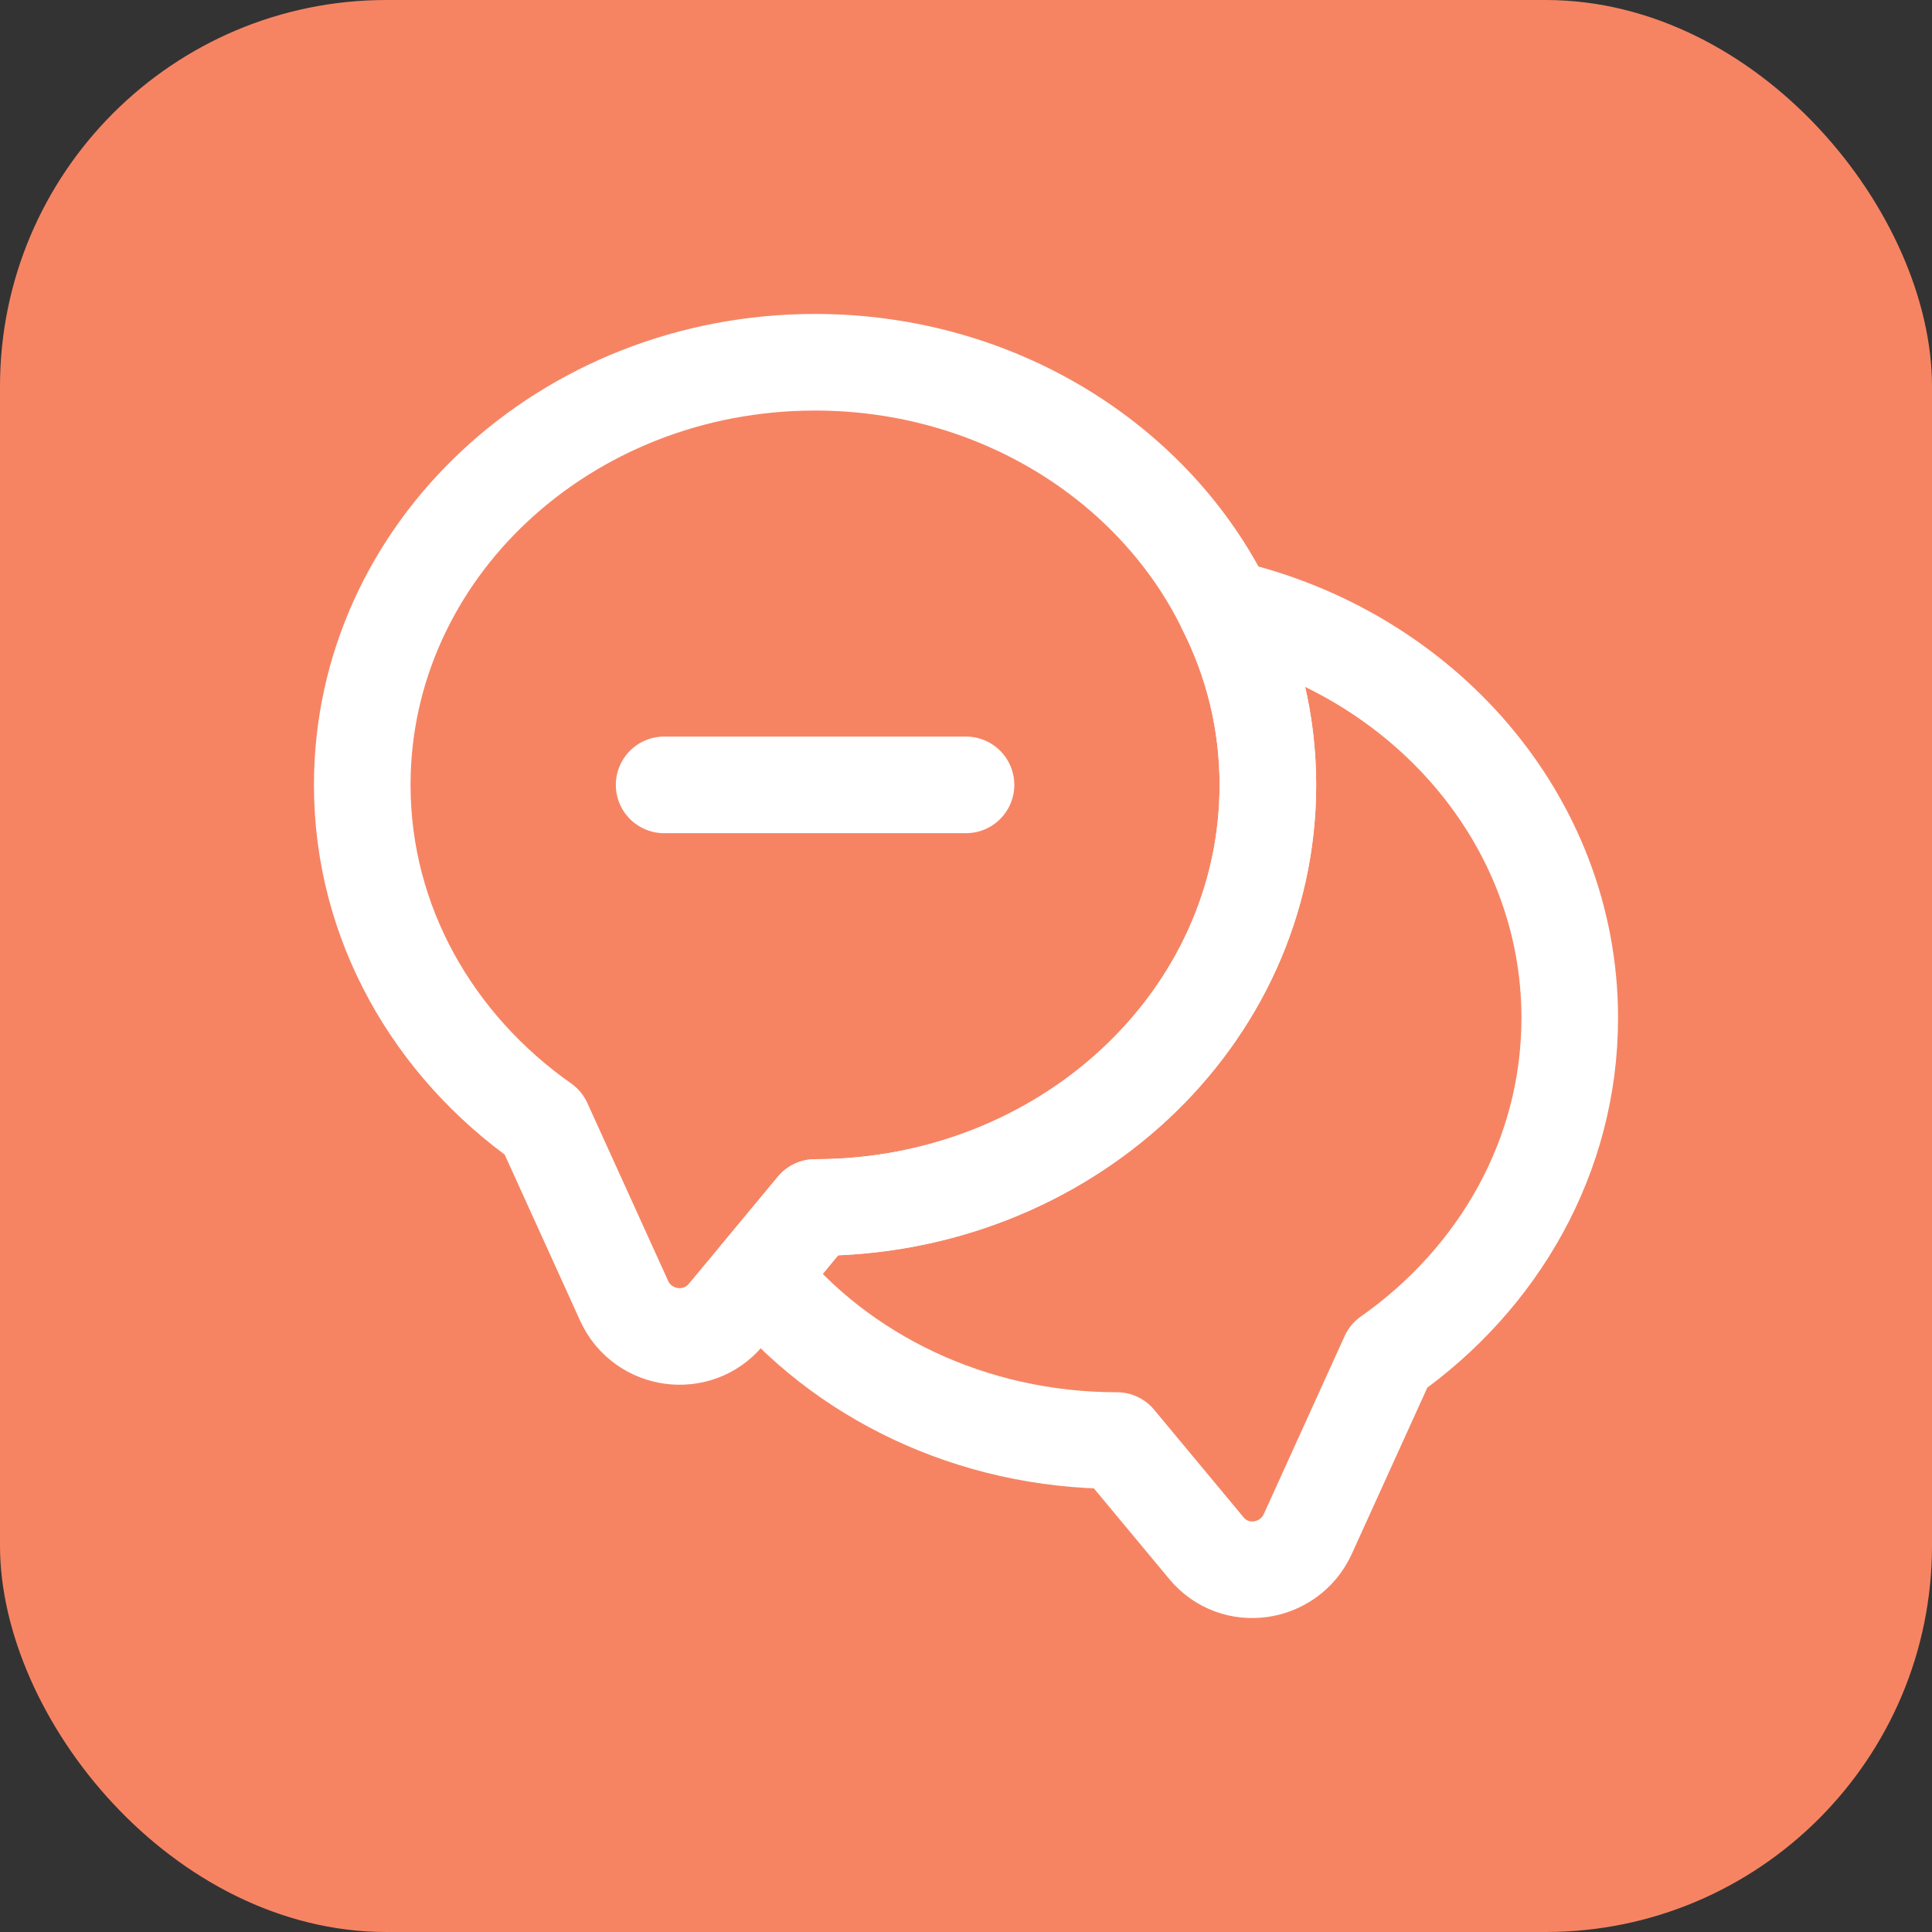
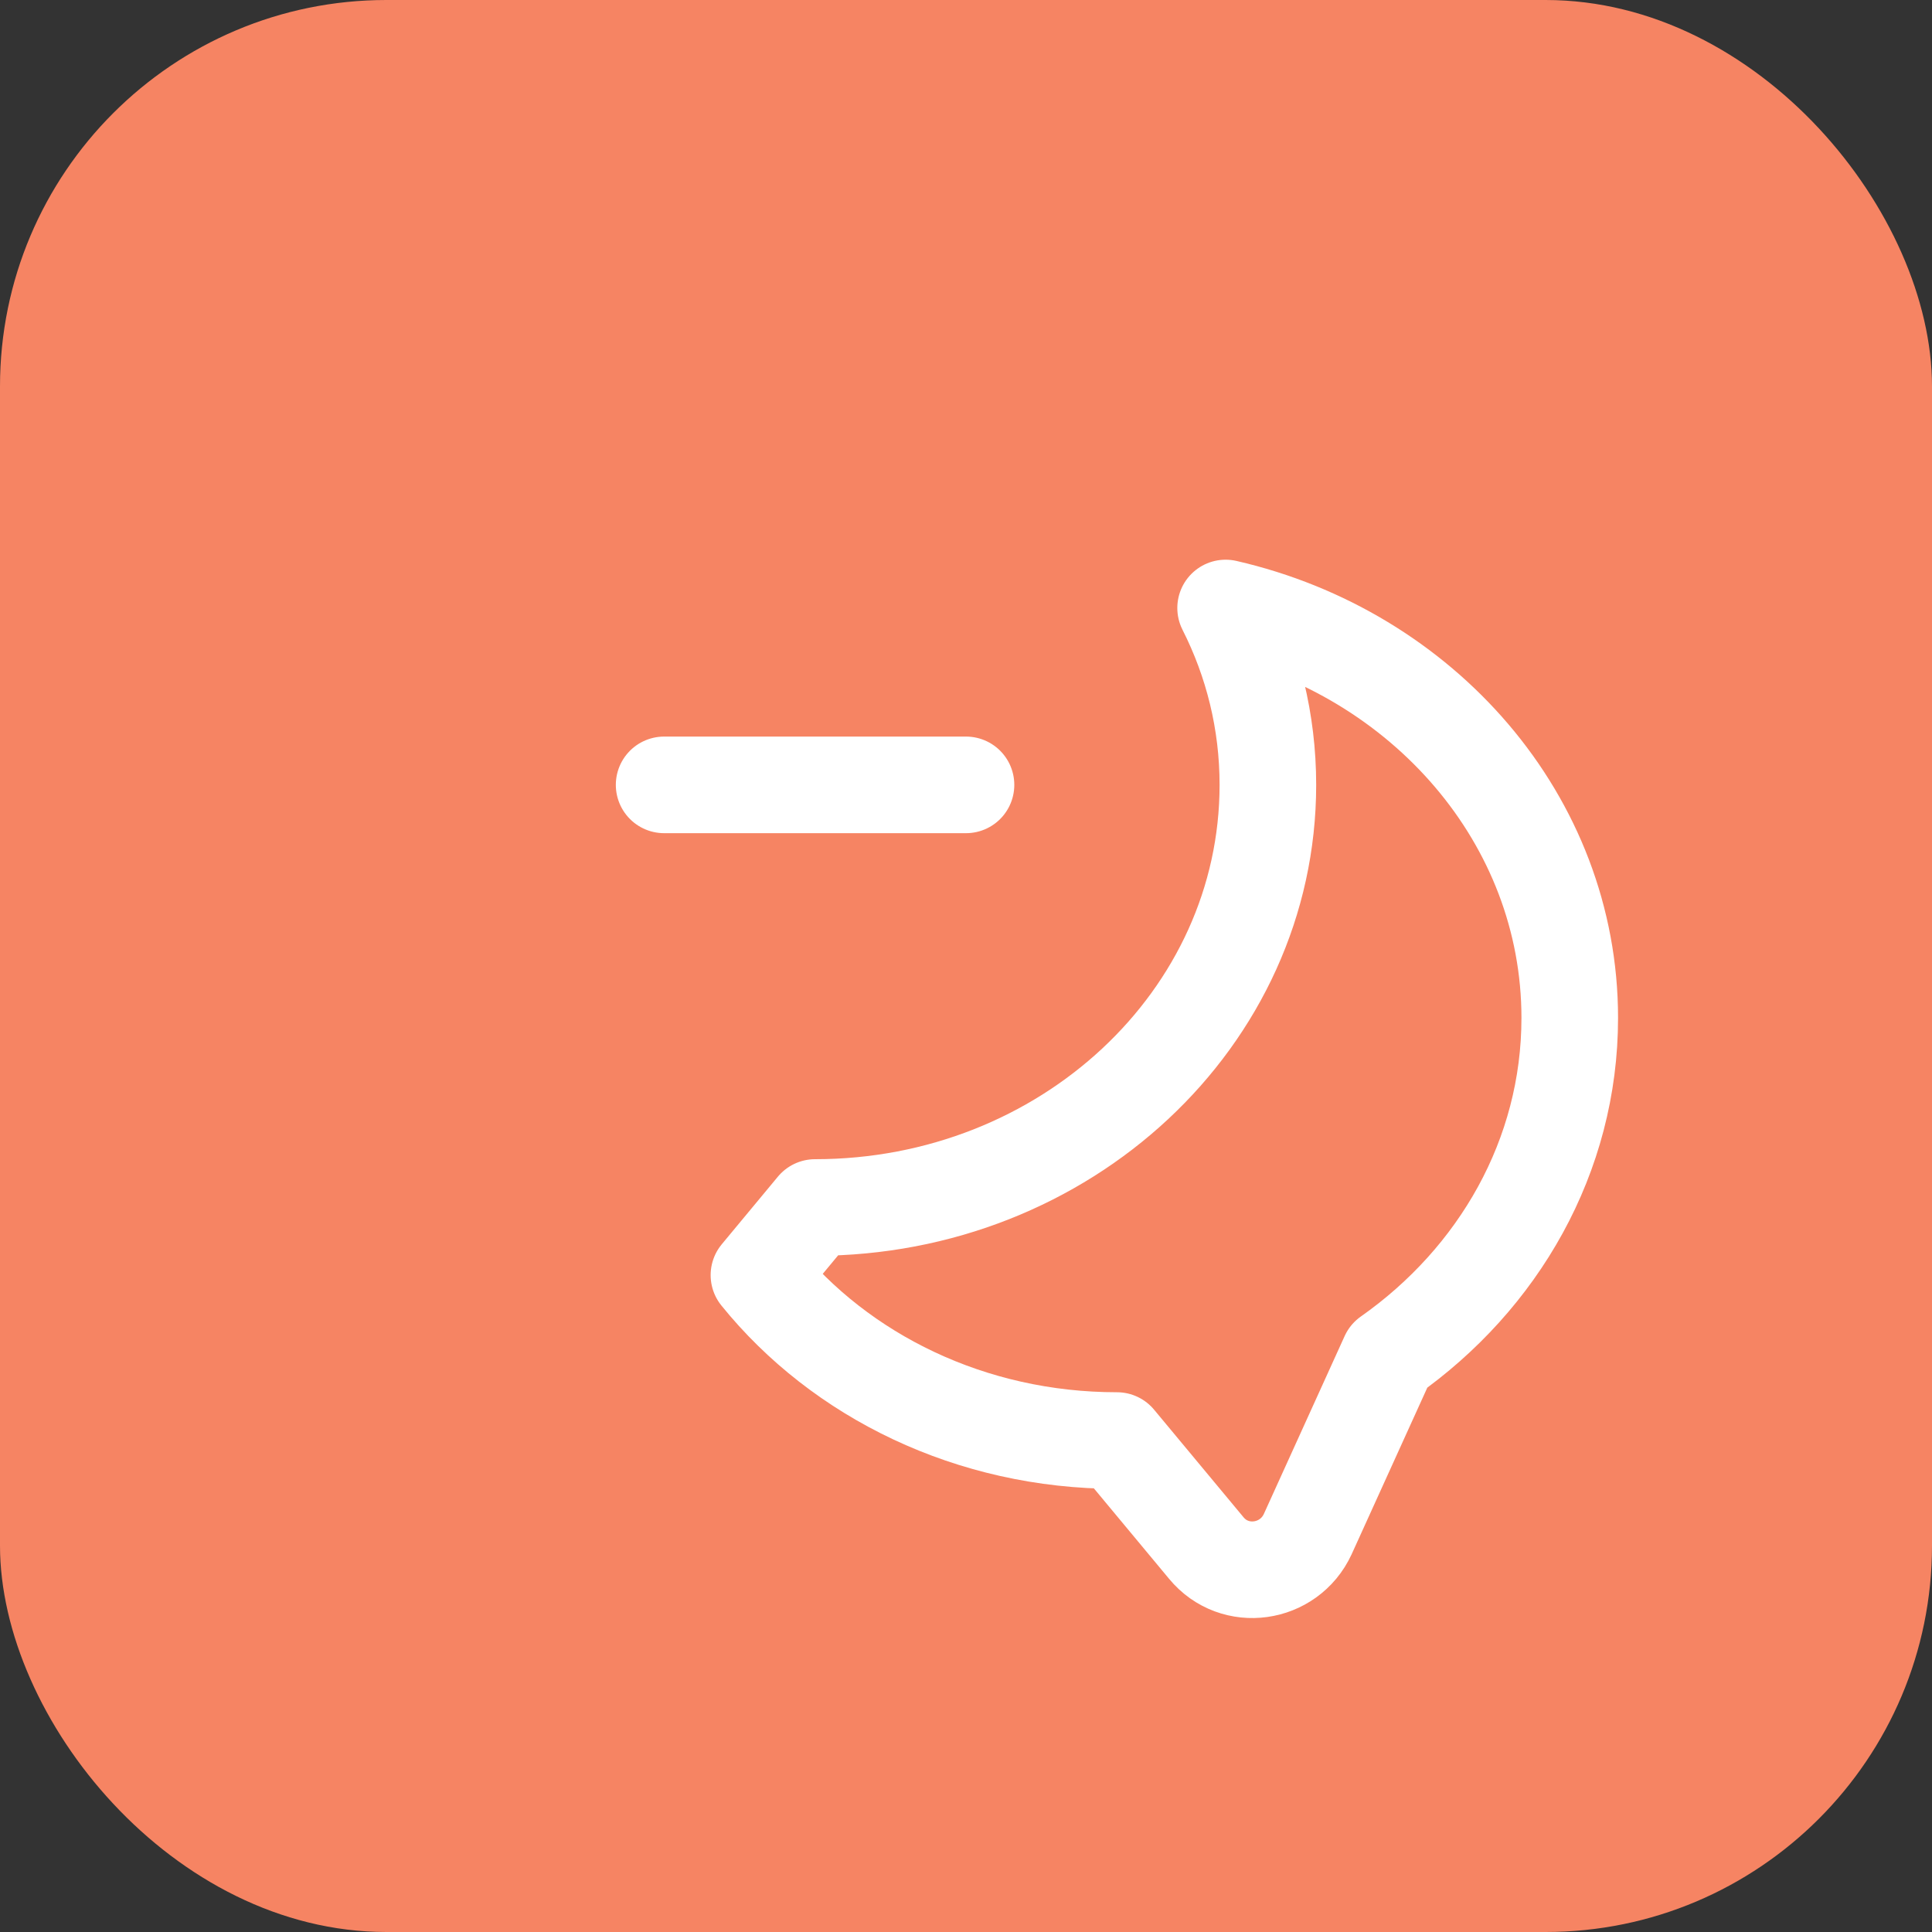
<svg xmlns="http://www.w3.org/2000/svg" width="40" height="40" viewBox="0 0 40 40" fill="none">
  <rect x="0" y="0" width="40" height="40" fill="#333333" stroke="none" />
  <rect width="40" height="40" rx="8" fill="#F68463" />
-   <path d="M26.25 16.25C26.25 21.087 22.05 25 16.875 25L15.713 26.4L15.025 27.225C14.438 27.925 13.312 27.775 12.925 26.938L11.25 23.25C8.975 21.65 7.5 19.113 7.5 16.25C7.5 11.412 11.7 7.5 16.875 7.5C20.65 7.5 23.913 9.588 25.375 12.588C25.938 13.7 26.25 14.938 26.25 16.25Z" stroke="white" stroke-width="2" stroke-linecap="round" stroke-linejoin="round" />
  <path d="M32.5 21.075C32.5 23.938 31.025 26.475 28.75 28.075L27.075 31.763C26.688 32.6 25.563 32.763 24.975 32.05L23.125 29.825C20.1 29.825 17.4 28.488 15.713 26.4L16.875 25C22.05 25 26.25 21.088 26.25 16.25C26.25 14.938 25.938 13.7 25.375 12.588C29.463 13.525 32.5 16.975 32.5 21.075Z" stroke="white" stroke-width="2" stroke-linecap="round" stroke-linejoin="round" />
  <path d="M13.75 16.25H20" stroke="white" stroke-width="2" stroke-linecap="round" stroke-linejoin="round" />
</svg>